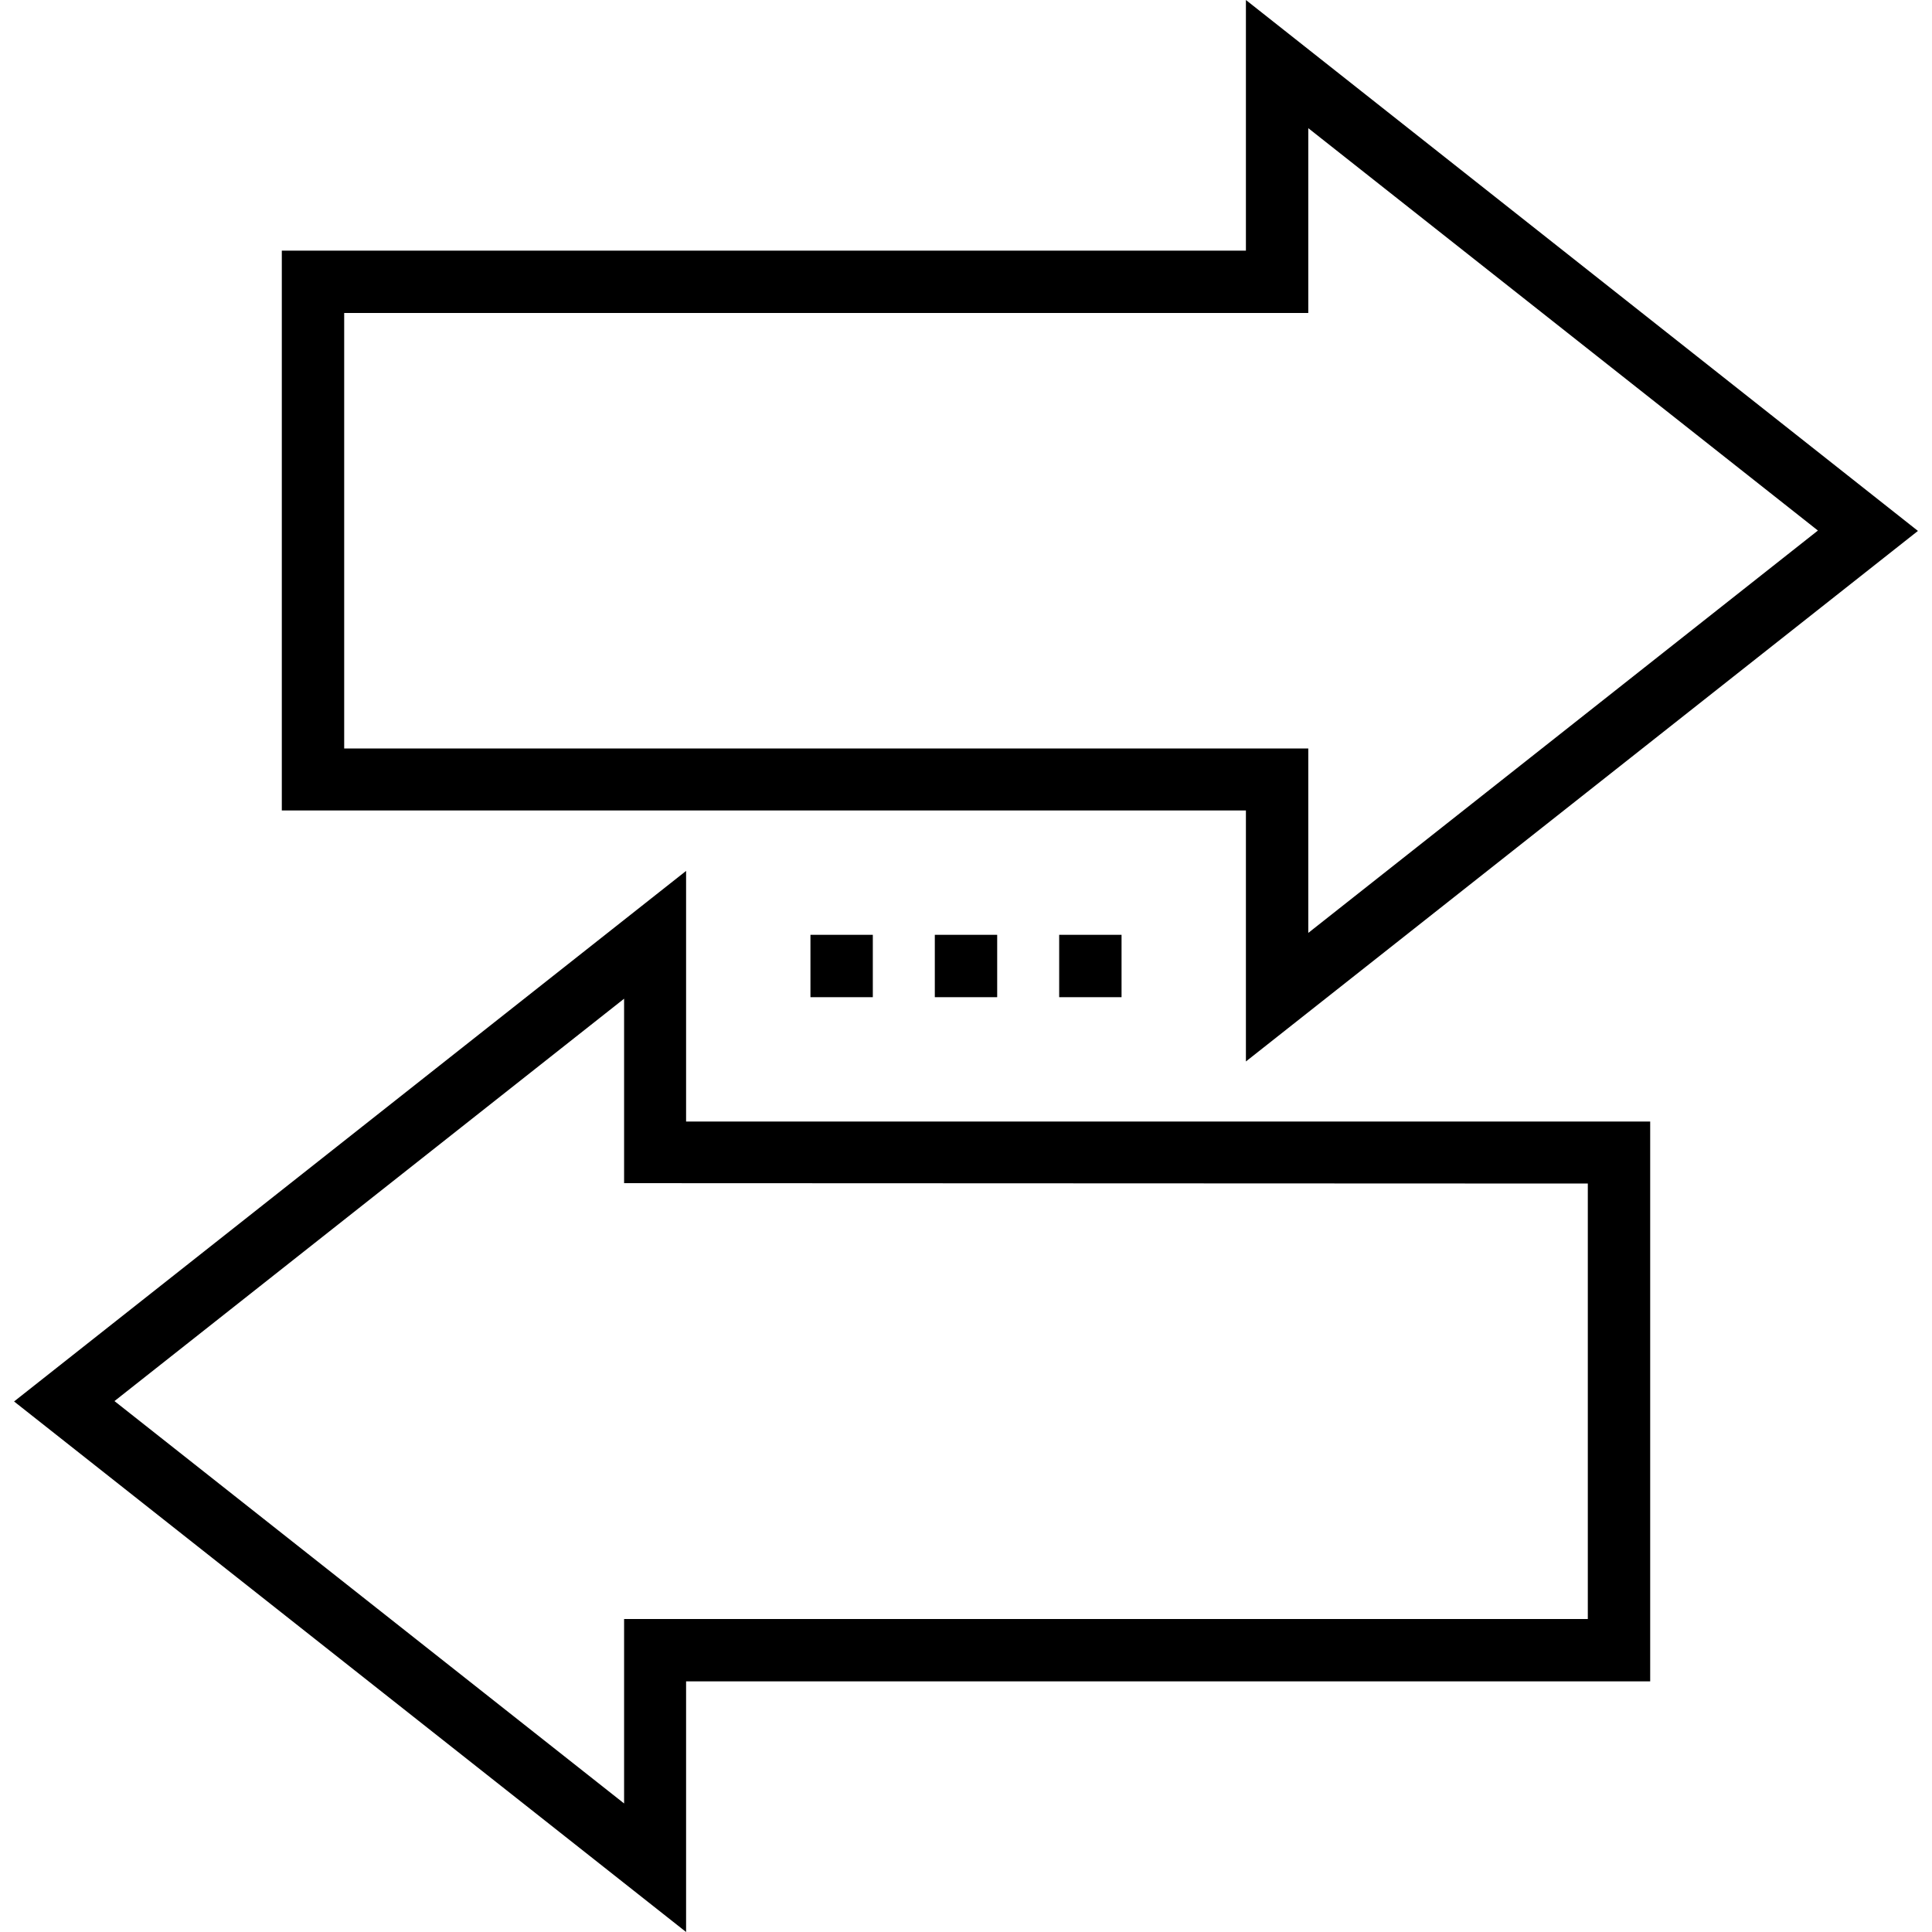
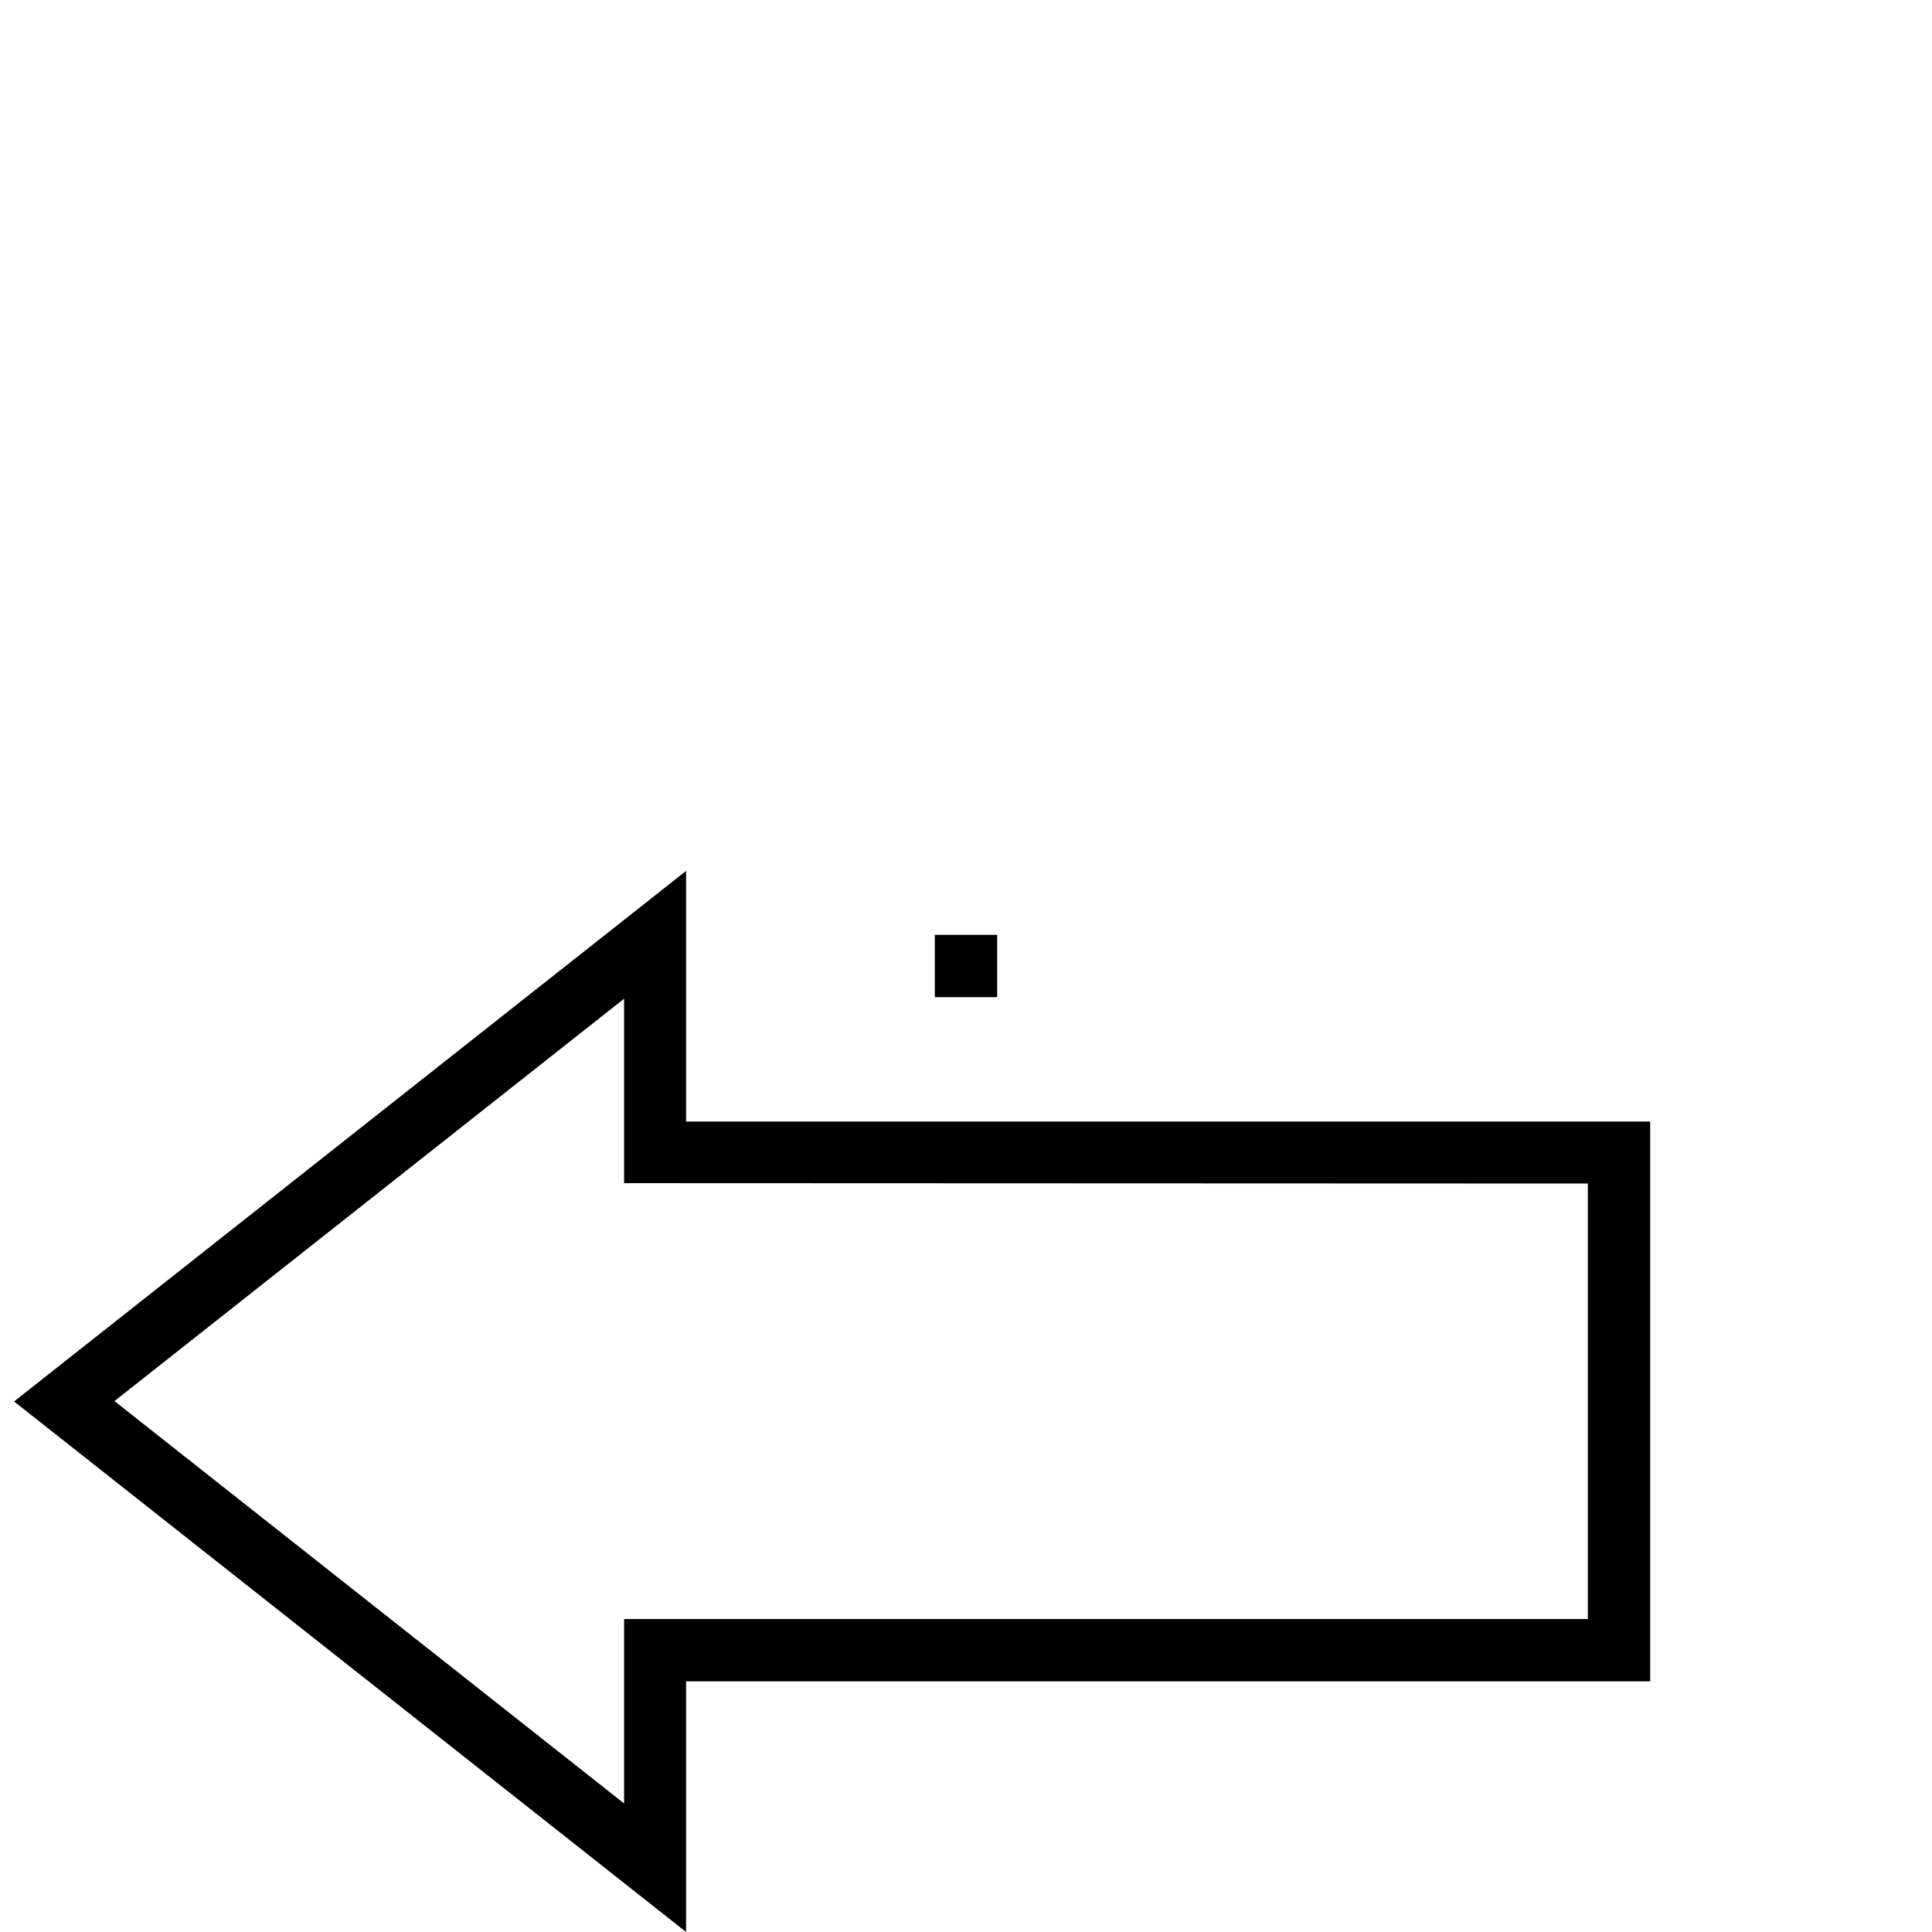
<svg xmlns="http://www.w3.org/2000/svg" version="1.1" id="Capa_1" x="0px" y="0px" viewBox="0 0 508 508" style="enable-background:new 0 0 508 508;" xml:space="preserve">
  <g>
    <g>
-       <path d="M504.3,139.6L327.6,0v65.9H74.1v147.2h253.5v66L504.3,139.6z M90.5,196.8V82.3H344V33.7l134,105.8L344,245.3v-48.5H90.5z" />
-     </g>
+       </g>
  </g>
  <g>
    <g>
      <path d="M180.4,294.9V229L3.7,368.5L180.4,508v-65.9h253.5V294.9H180.4z M417.5,311.2v114.5H164.1v48.5l-134-105.8l134-105.8v48.5    L417.5,311.2L417.5,311.2z" />
    </g>
  </g>
  <g>
    <g>
      <rect x="245.8" y="245.8" width="16.4" height="16.4" />
    </g>
  </g>
  <g>
    <g>
-       <rect x="278.5" y="245.8" width="16.4" height="16.4" />
-     </g>
+       </g>
  </g>
  <g>
    <g>
-       <rect x="213.1" y="245.8" width="16.4" height="16.4" />
-     </g>
+       </g>
  </g>
</svg>